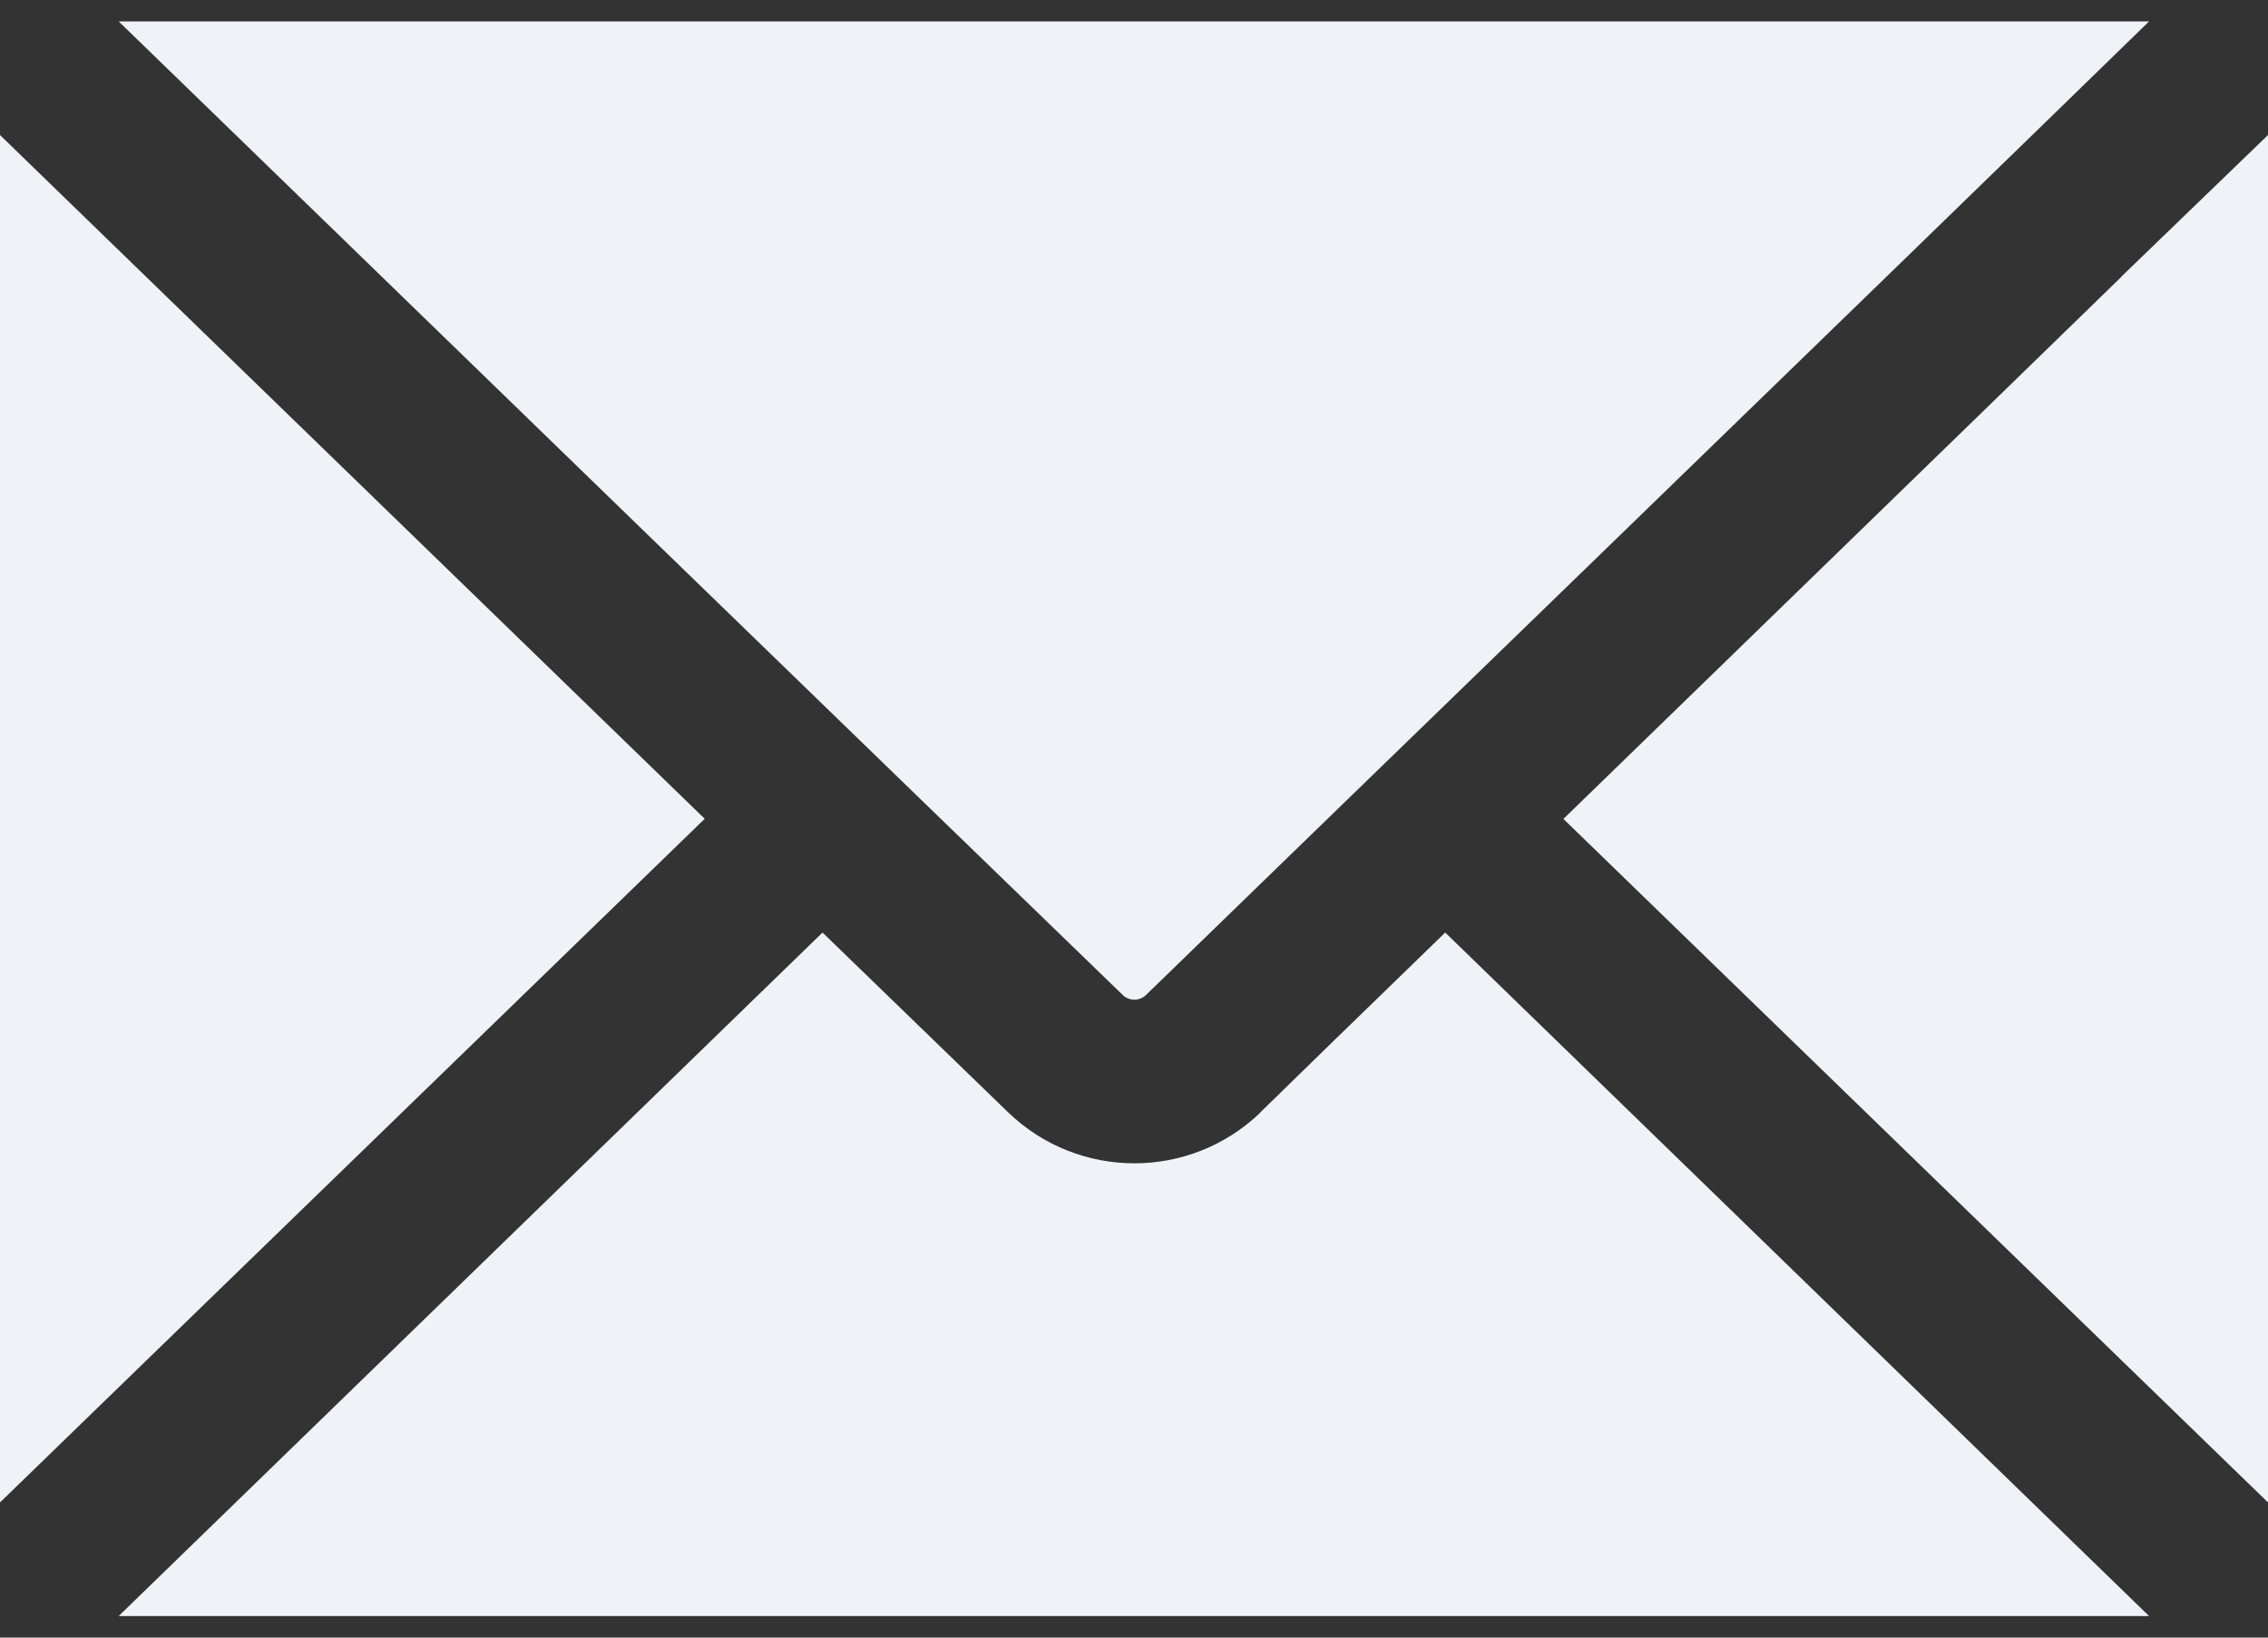
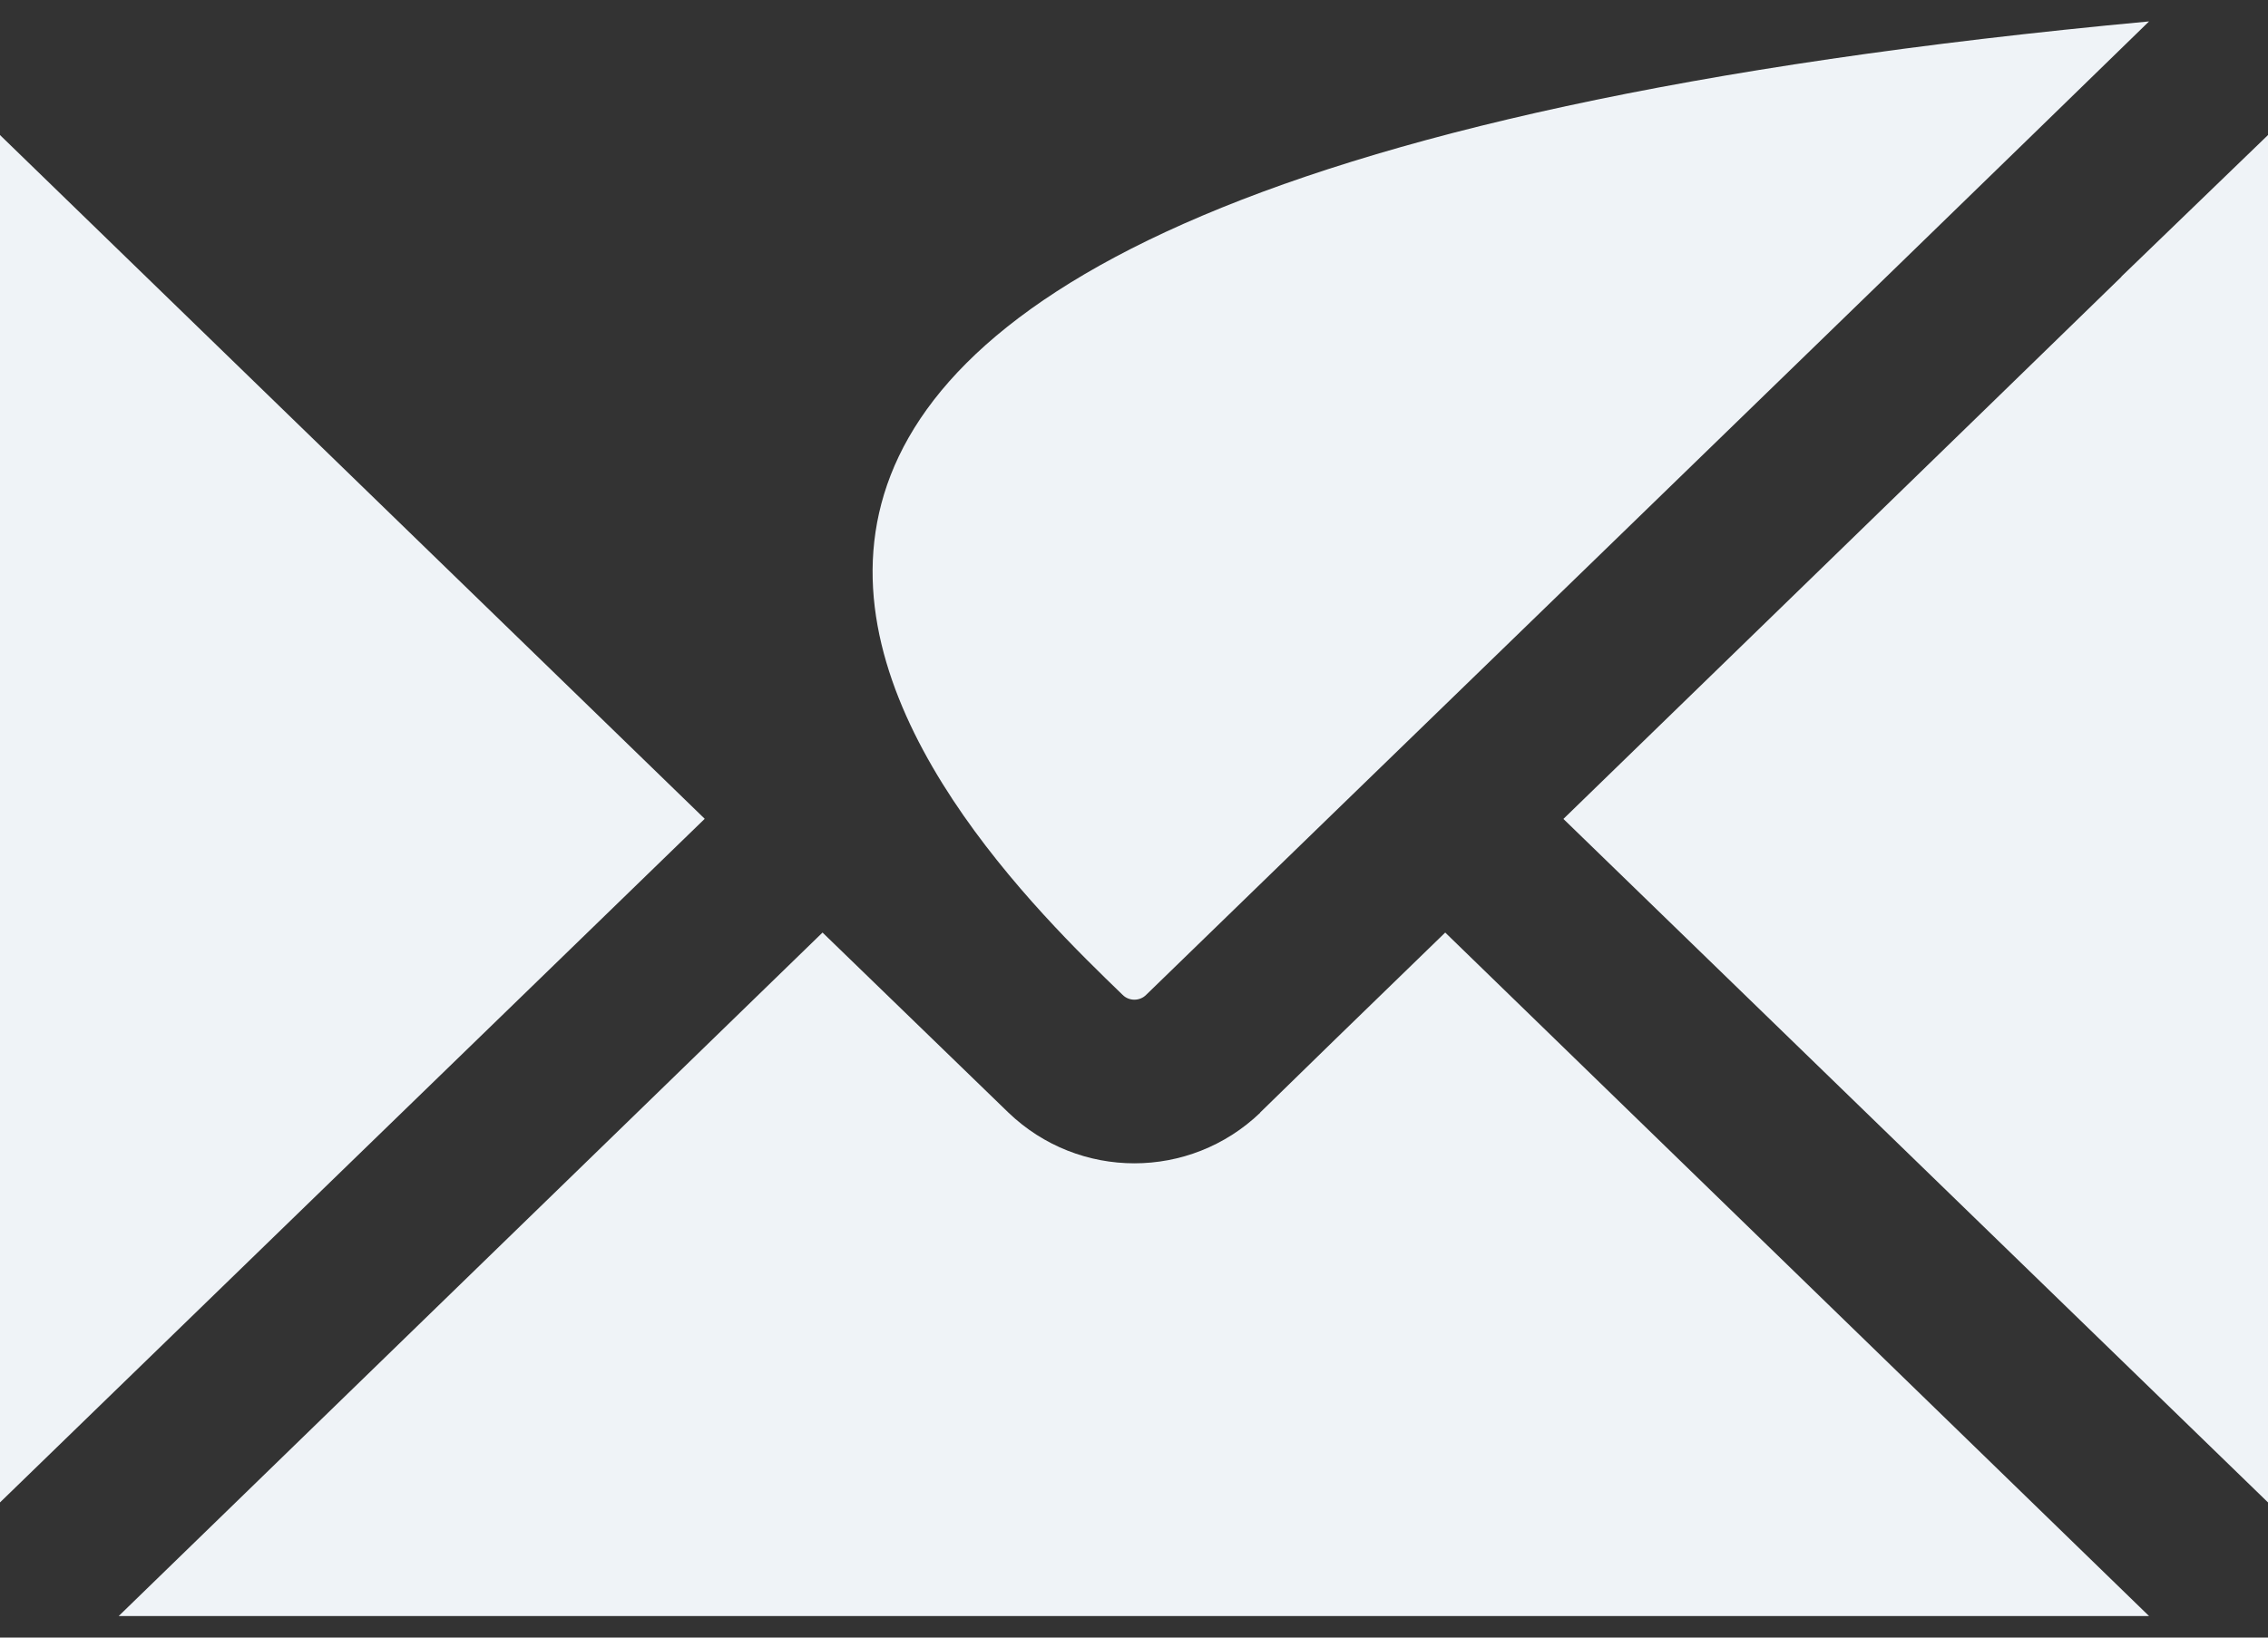
<svg xmlns="http://www.w3.org/2000/svg" width="18" height="13" viewBox="0 0 18 13" fill="none">
  <rect x="0" y="0" width="18" height="13" fill="#333333" stroke="none" />
-   <path d="M5.592 6.501L0 11.927V1.072L5.592 6.499V6.501ZM10.002 8.833C9.443 9.369 8.563 9.369 8.004 8.833L6.528 7.403L0.942 12.829H17.056L11.47 7.403C10.819 8.034 10.293 8.546 10 8.833H10.002ZM8.909 7.897C8.96 7.949 9.046 7.949 9.097 7.897C10.376 6.653 14.774 2.394 17.056 0.17H0.942C2.349 1.537 7.601 6.633 8.909 7.897ZM16.836 2.198C15.581 3.42 13.845 5.104 12.408 6.501L18 11.927V1.072L16.836 2.196V2.198Z" fill="#EFF3F7" />
+   <path d="M5.592 6.501L0 11.927V1.072L5.592 6.499V6.501ZM10.002 8.833C9.443 9.369 8.563 9.369 8.004 8.833L6.528 7.403L0.942 12.829H17.056L11.47 7.403C10.819 8.034 10.293 8.546 10 8.833H10.002ZM8.909 7.897C8.96 7.949 9.046 7.949 9.097 7.897C10.376 6.653 14.774 2.394 17.056 0.17C2.349 1.537 7.601 6.633 8.909 7.897ZM16.836 2.198C15.581 3.42 13.845 5.104 12.408 6.501L18 11.927V1.072L16.836 2.196V2.198Z" fill="#EFF3F7" />
</svg>